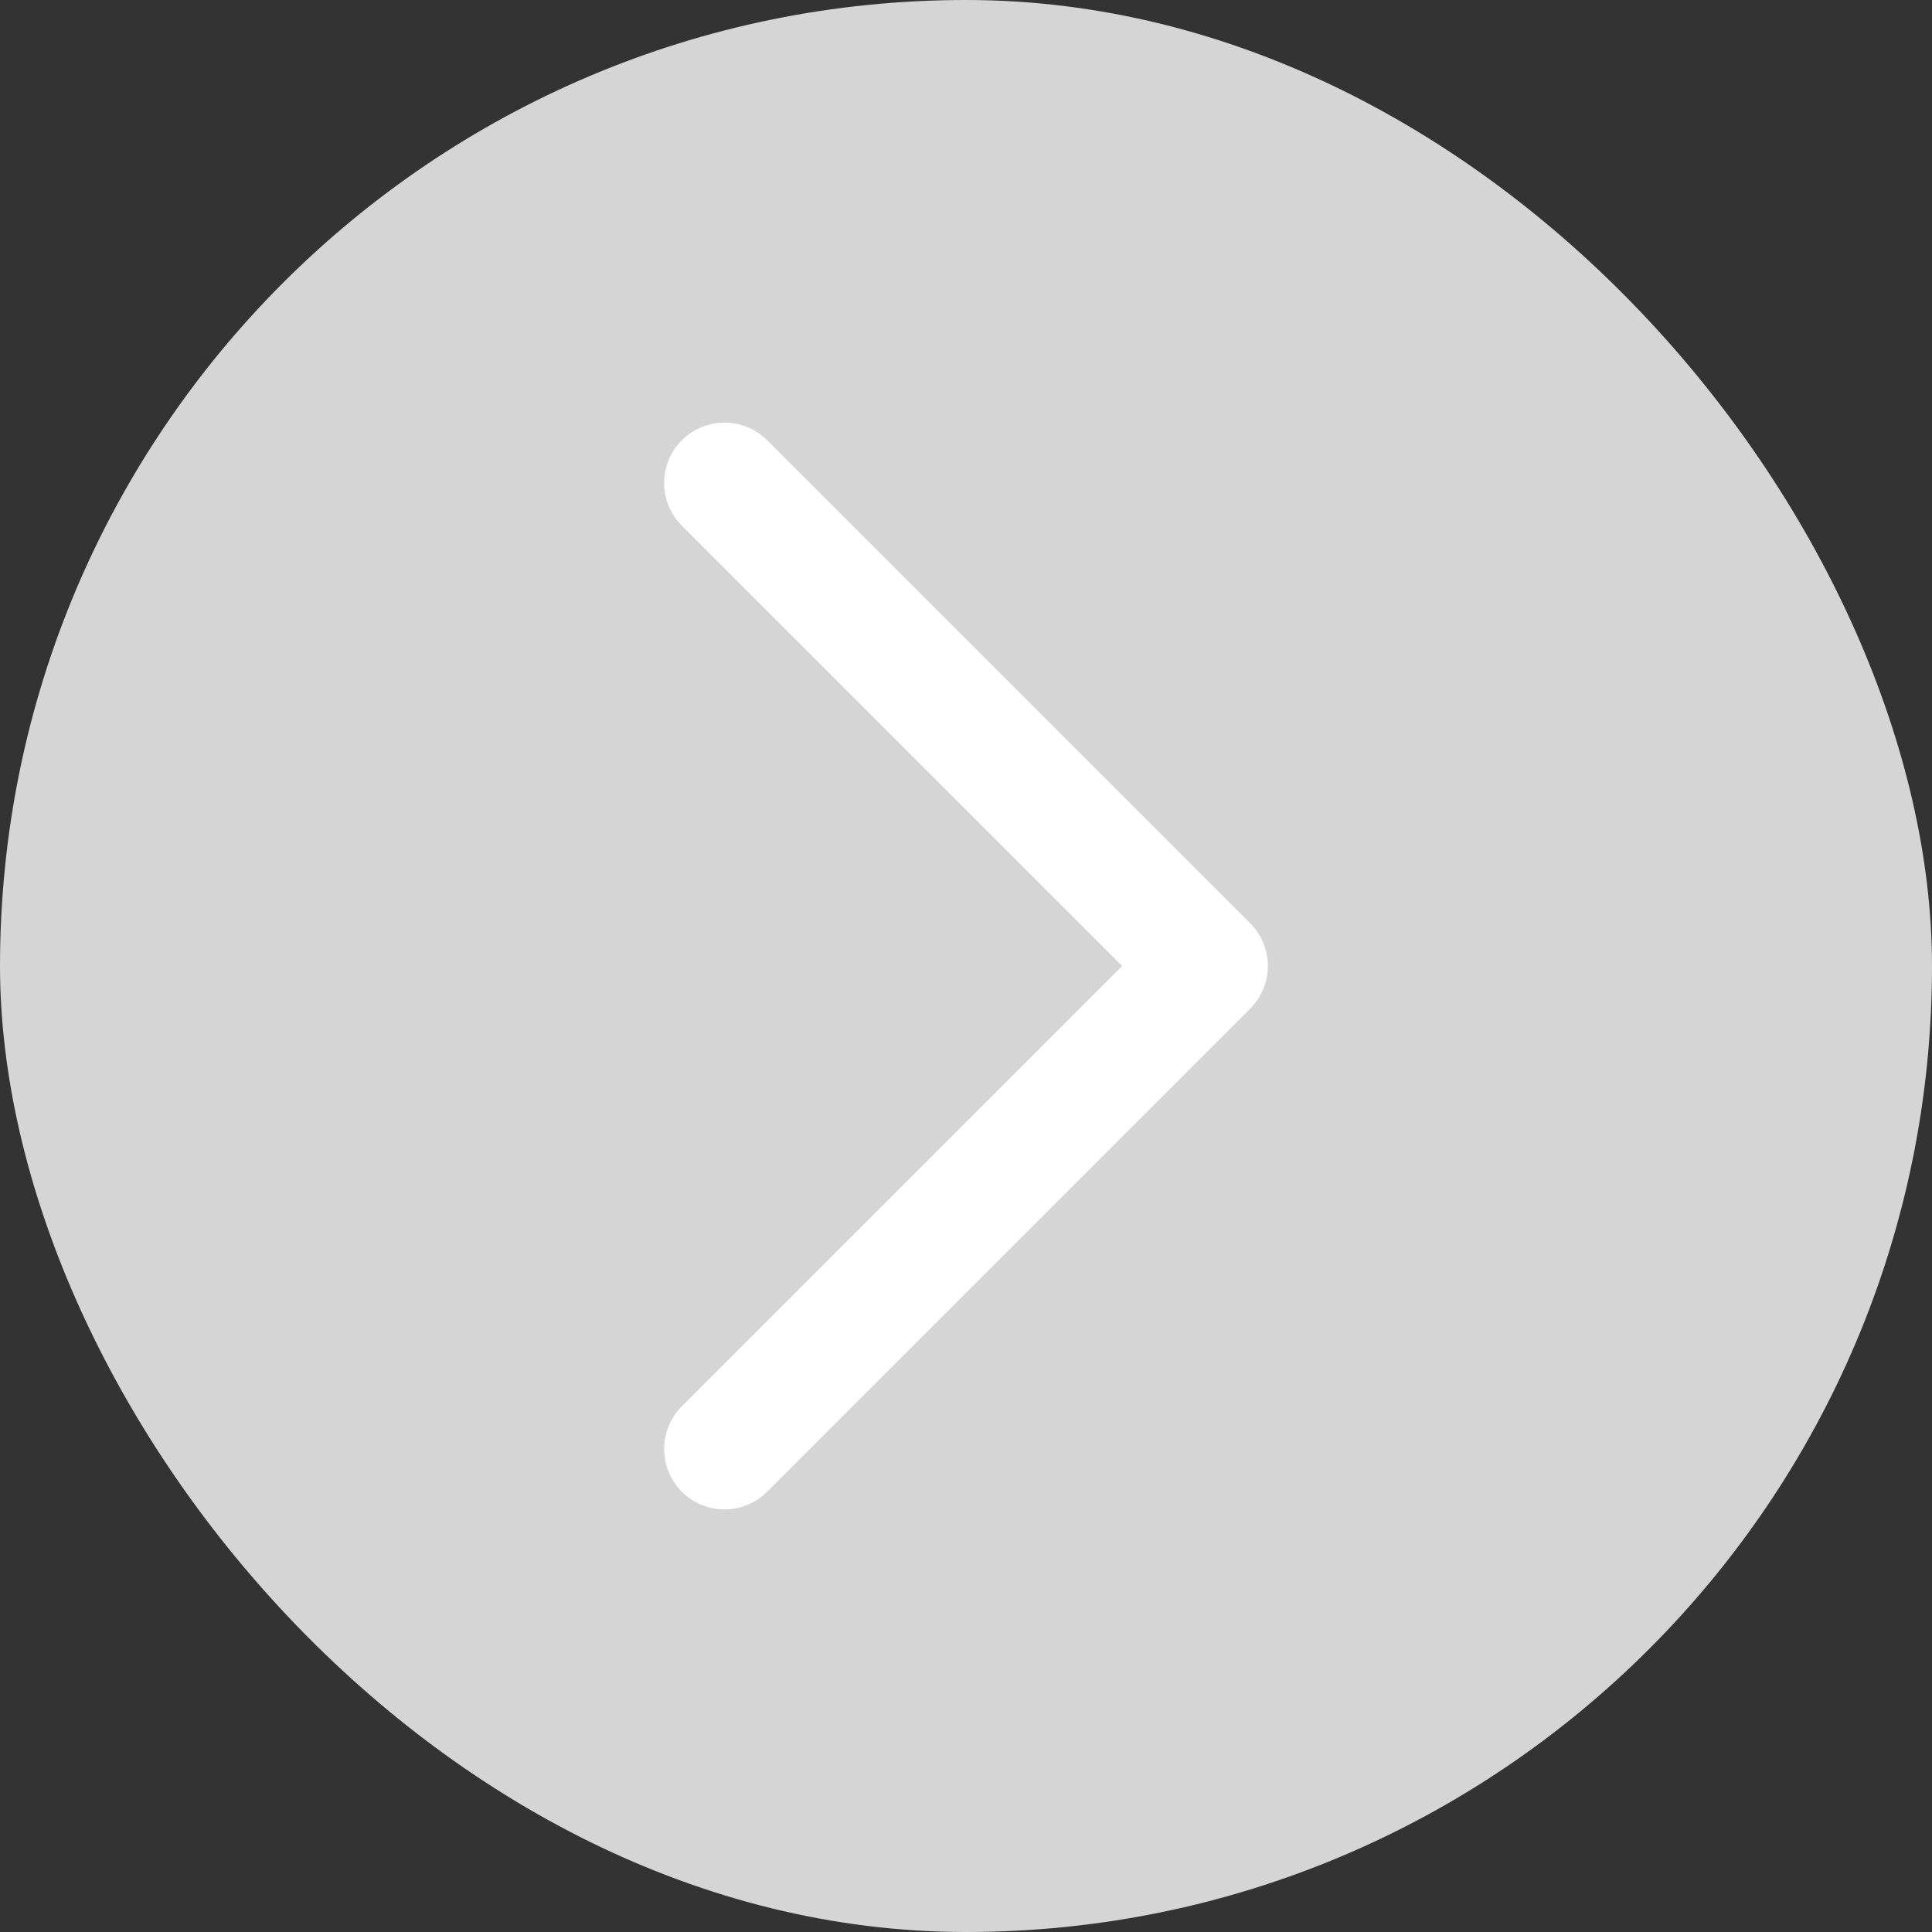
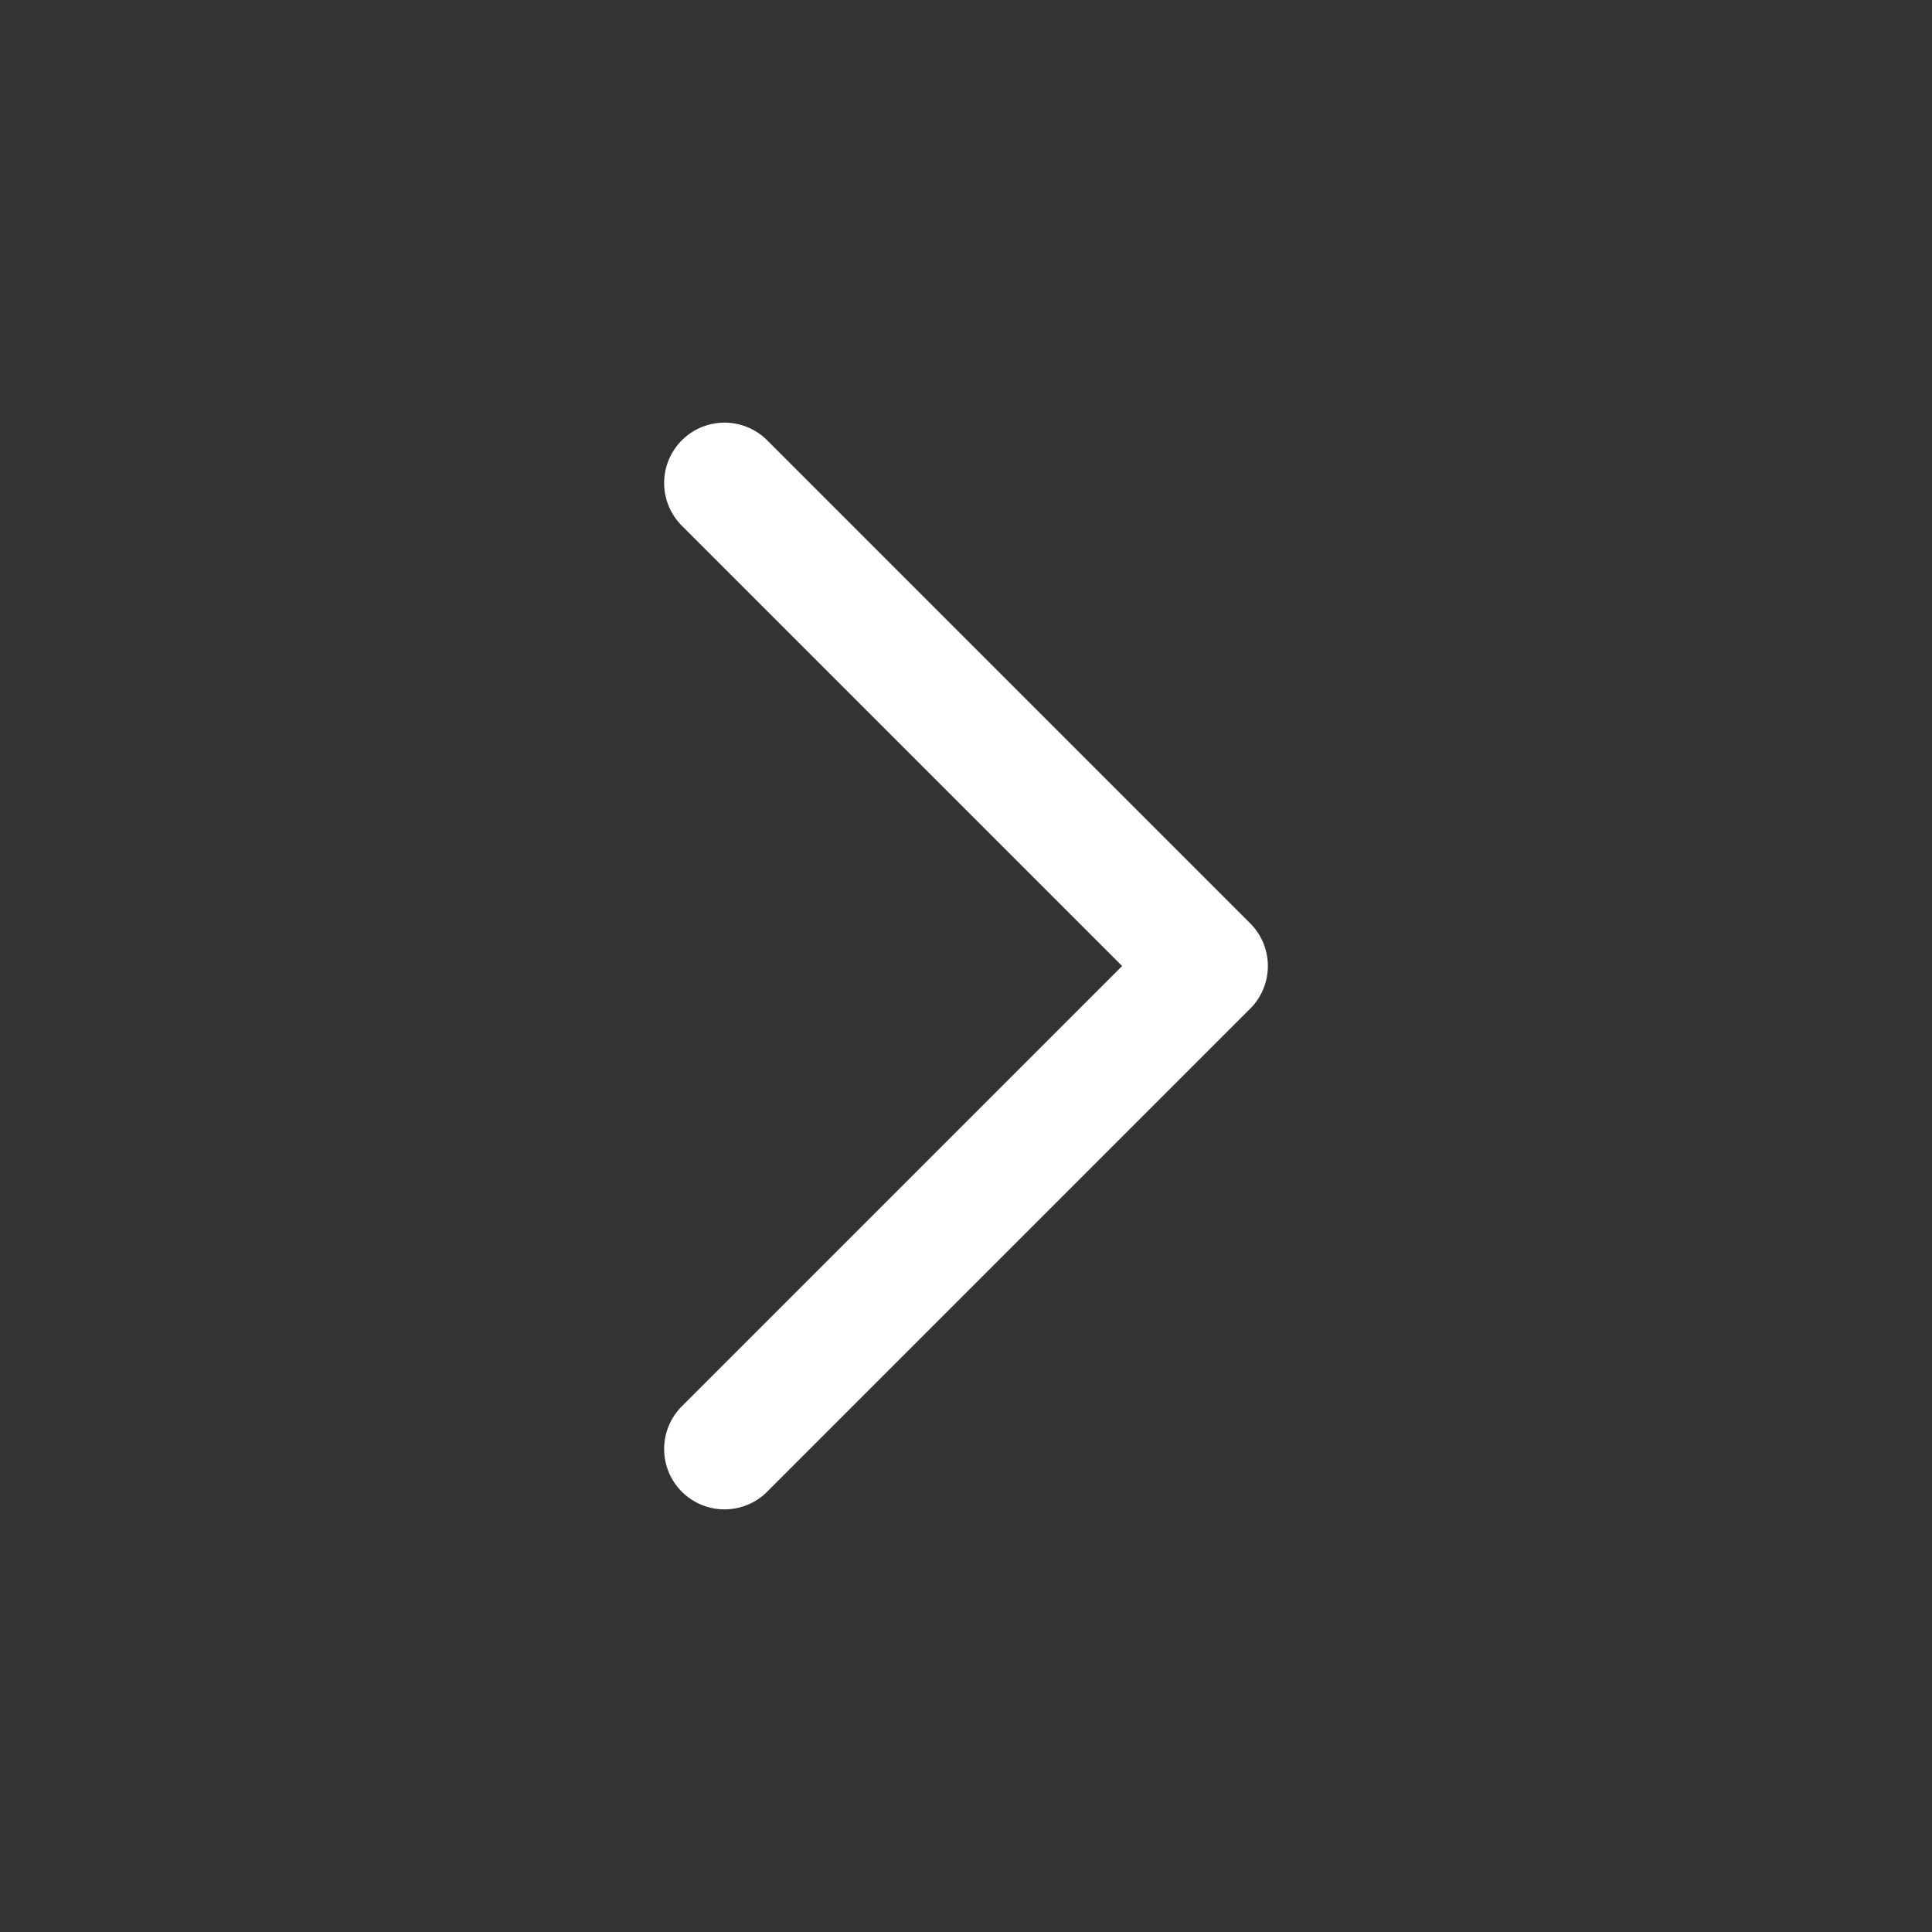
<svg xmlns="http://www.w3.org/2000/svg" width="40" height="40" viewBox="0 0 40 40" fill="none">
  <rect x="0" y="0" width="40" height="40" fill="#333333" stroke="none" />
-   <rect width="40" height="40" rx="20" fill="#D5D5D5" />
  <path d="M15 10L25 20L15 30" stroke="white" stroke-width="2.5" stroke-linecap="round" stroke-linejoin="round" />
</svg>